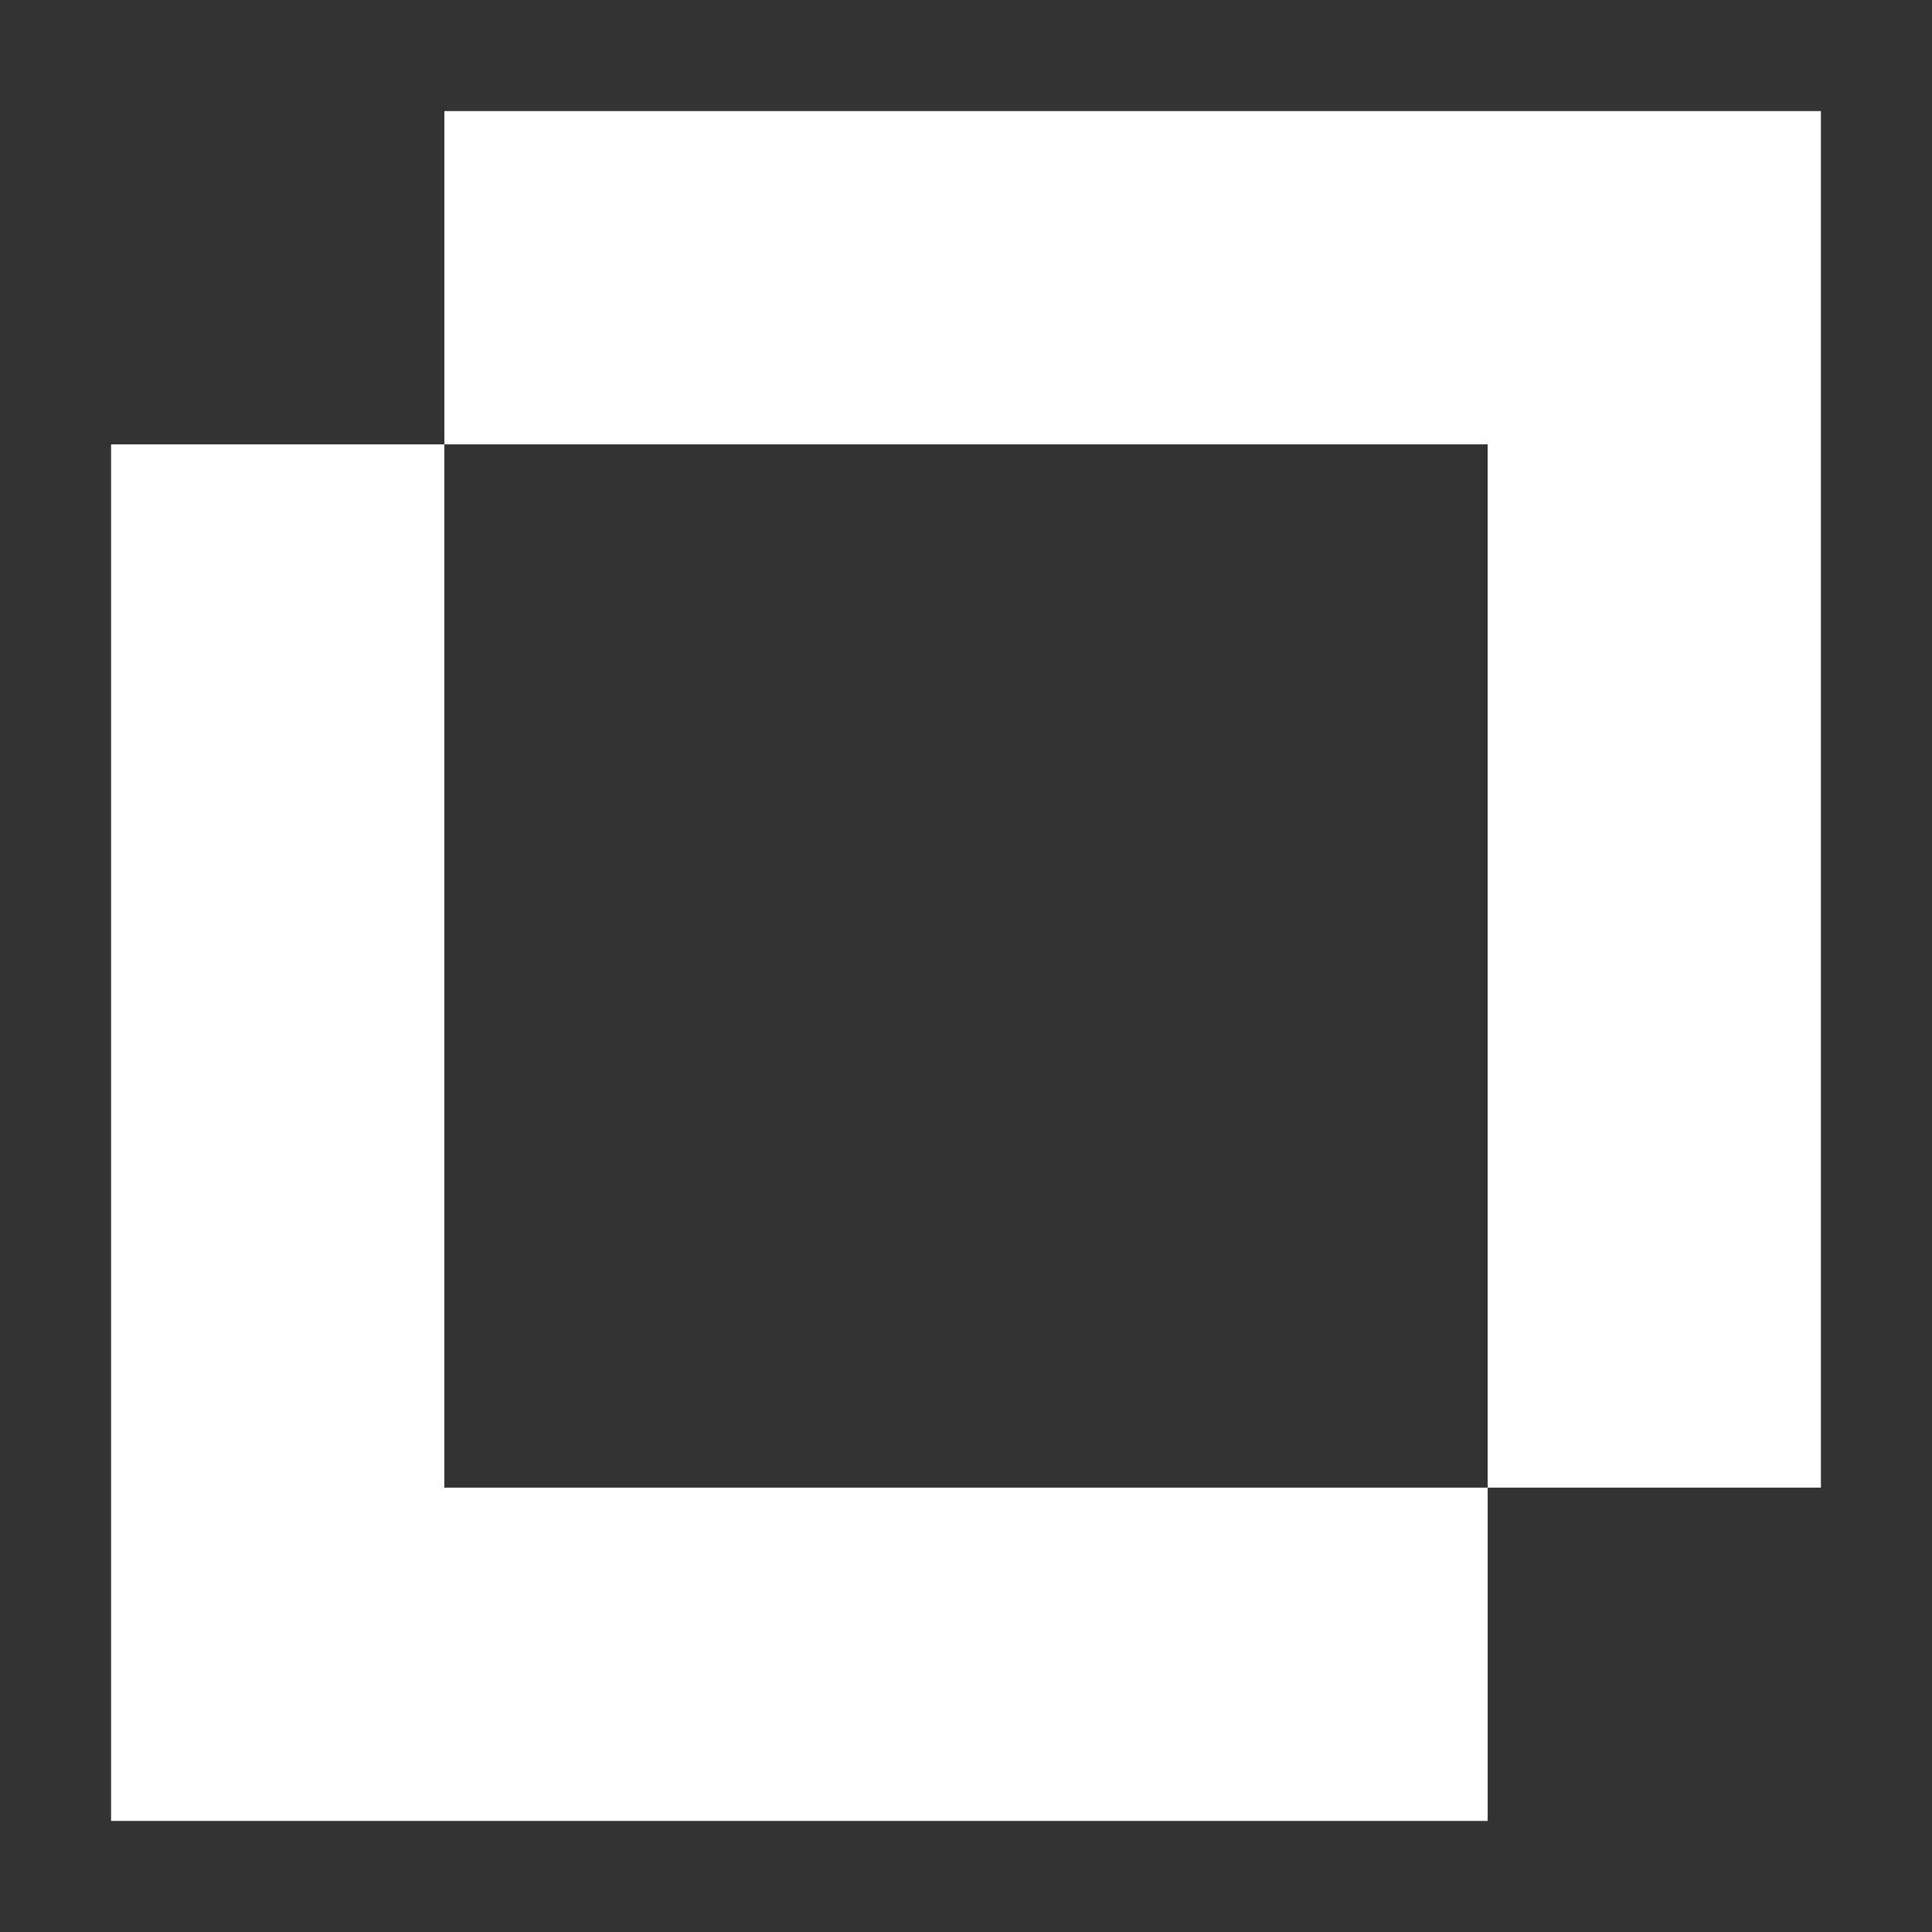
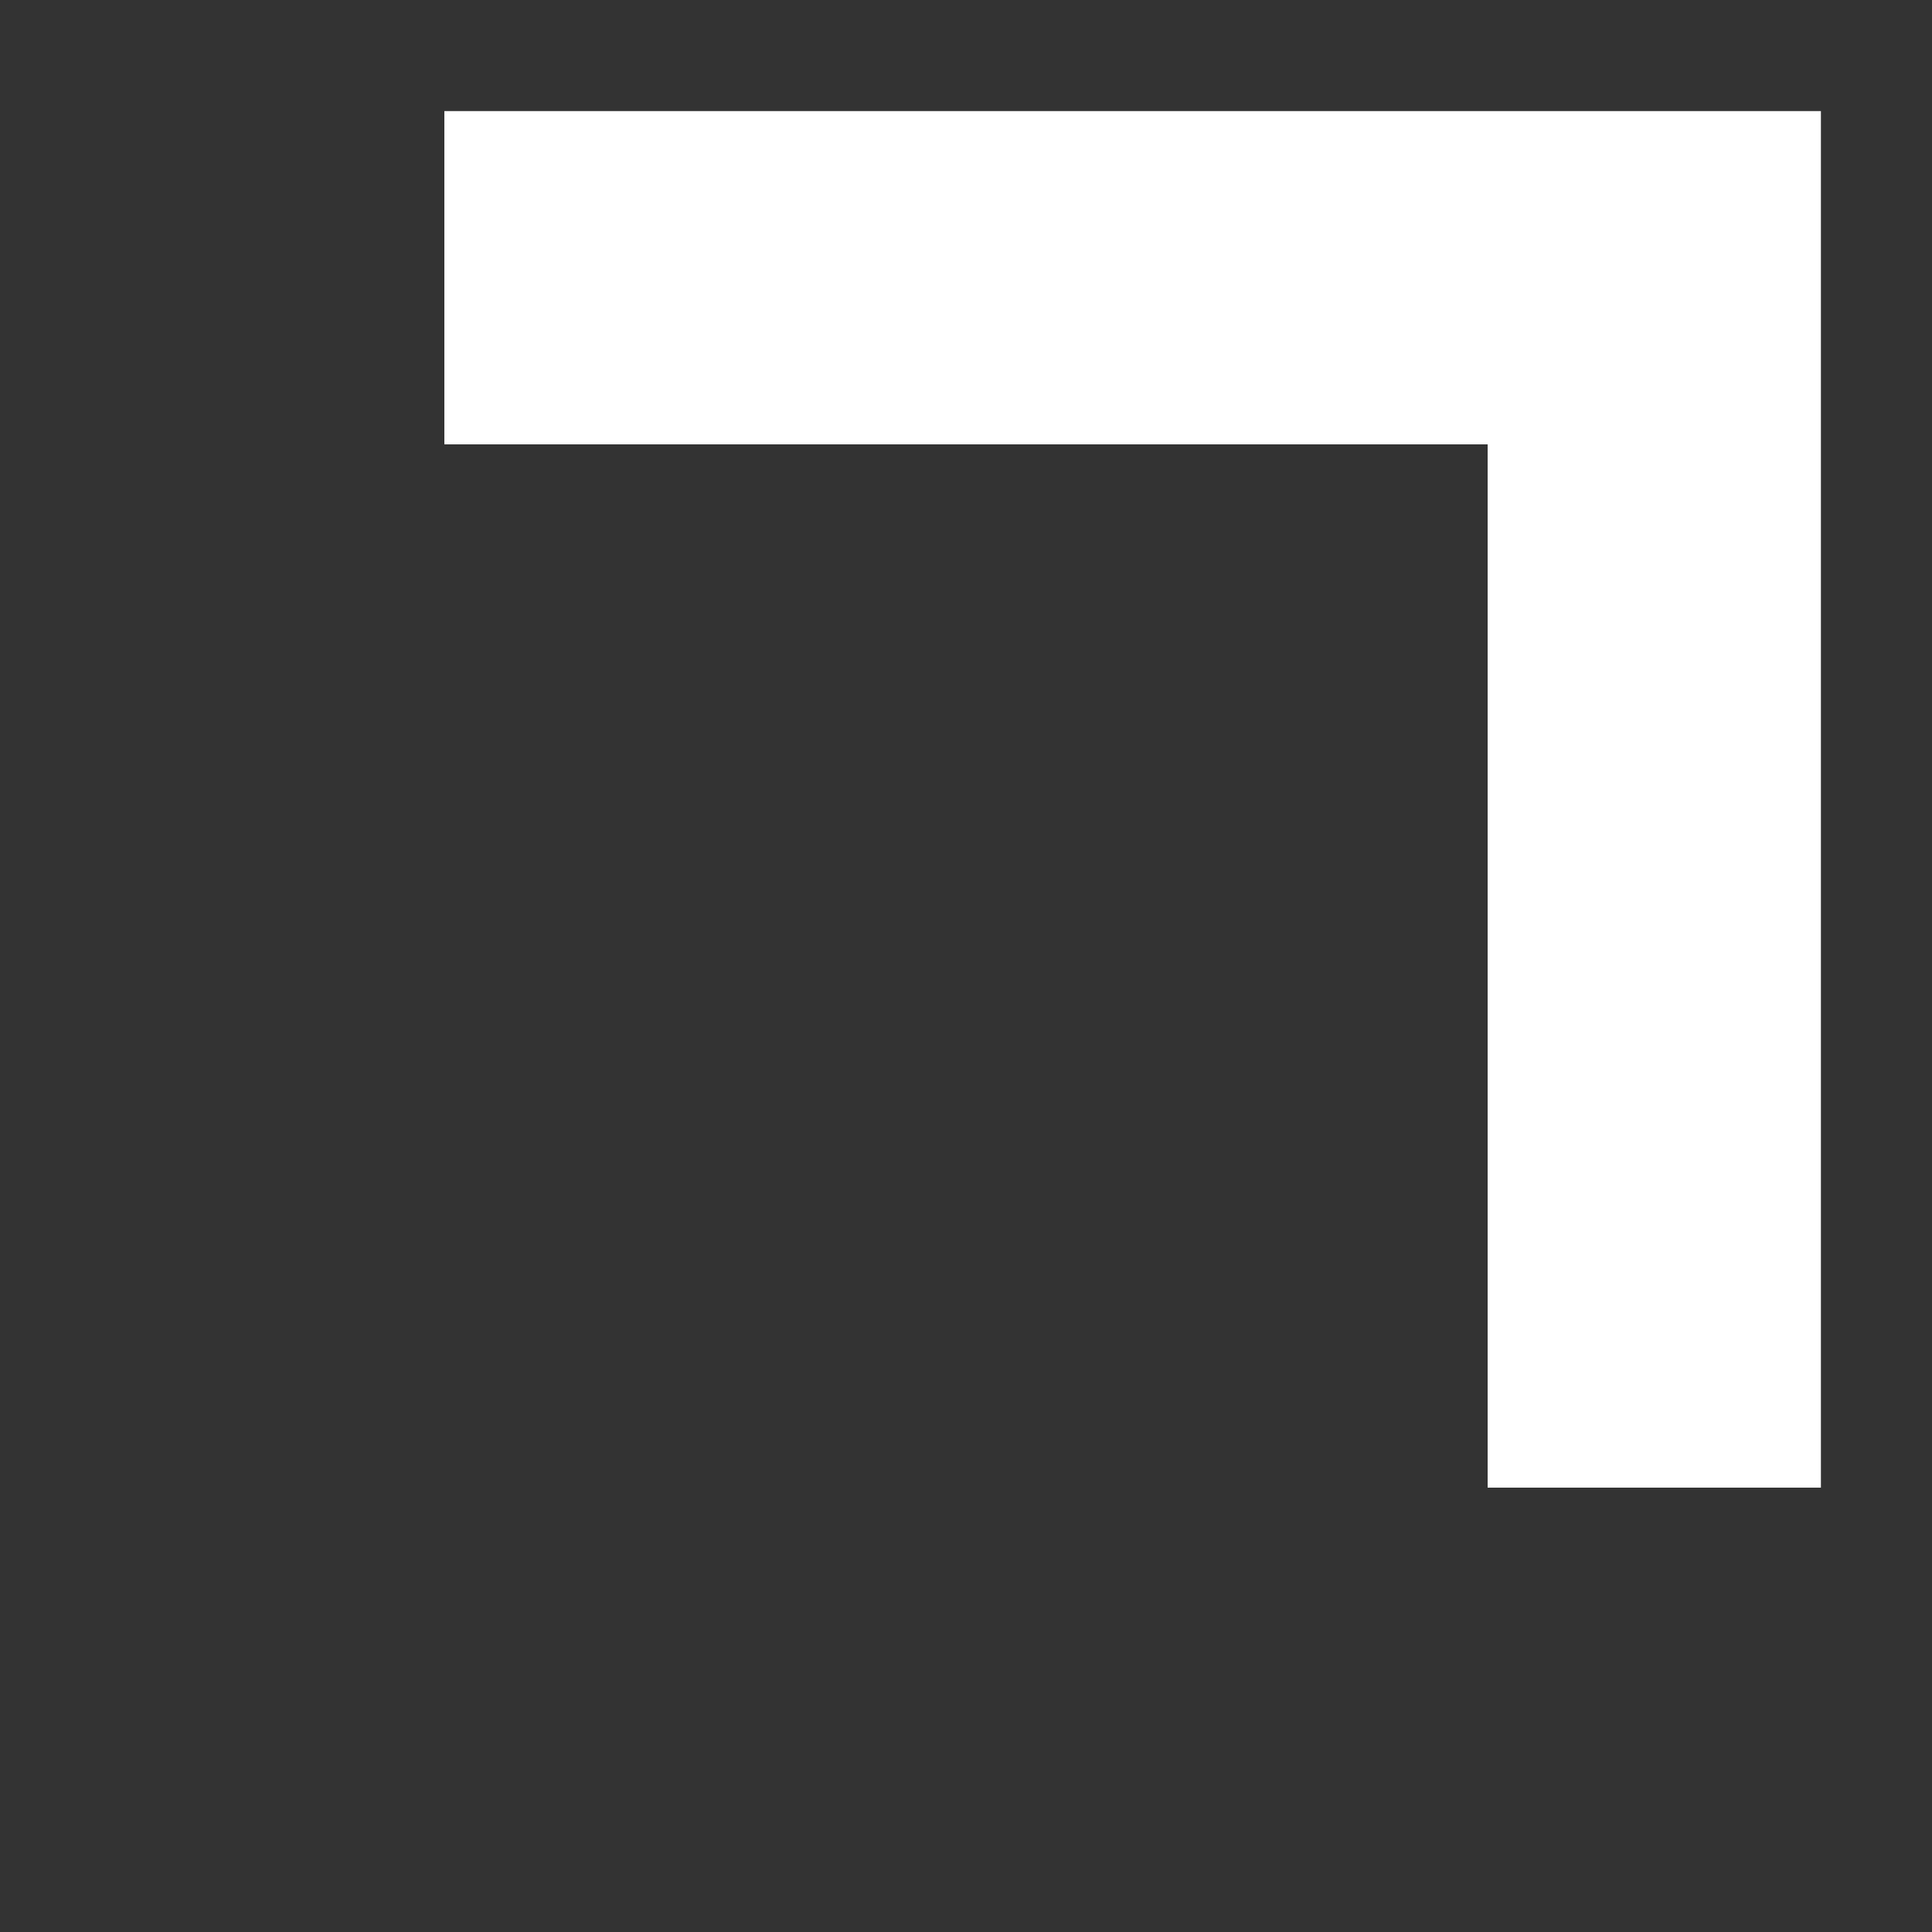
<svg xmlns="http://www.w3.org/2000/svg" version="1.1" viewBox="0 0 40 40">
  <rect x="0" y="0" width="40" height="40" fill="#333333" stroke="none" />
  <defs>
    <style>
      .cls-1 {
        fill: #fff;
      }
    </style>
  </defs>
  <g>
    <g id="Layer_1">
      <g>
        <polygon class="cls-1" points="37.7 2.3 37.7 30.8 30.8 30.8 30.8 9.2 9.2 9.2 9.2 2.3 37.7 2.3" />
-         <polygon class="cls-1" points="30.8 30.8 30.8 37.7 2.3 37.7 2.3 9.2 9.2 9.2 9.2 30.8 30.8 30.8" />
      </g>
    </g>
  </g>
</svg>